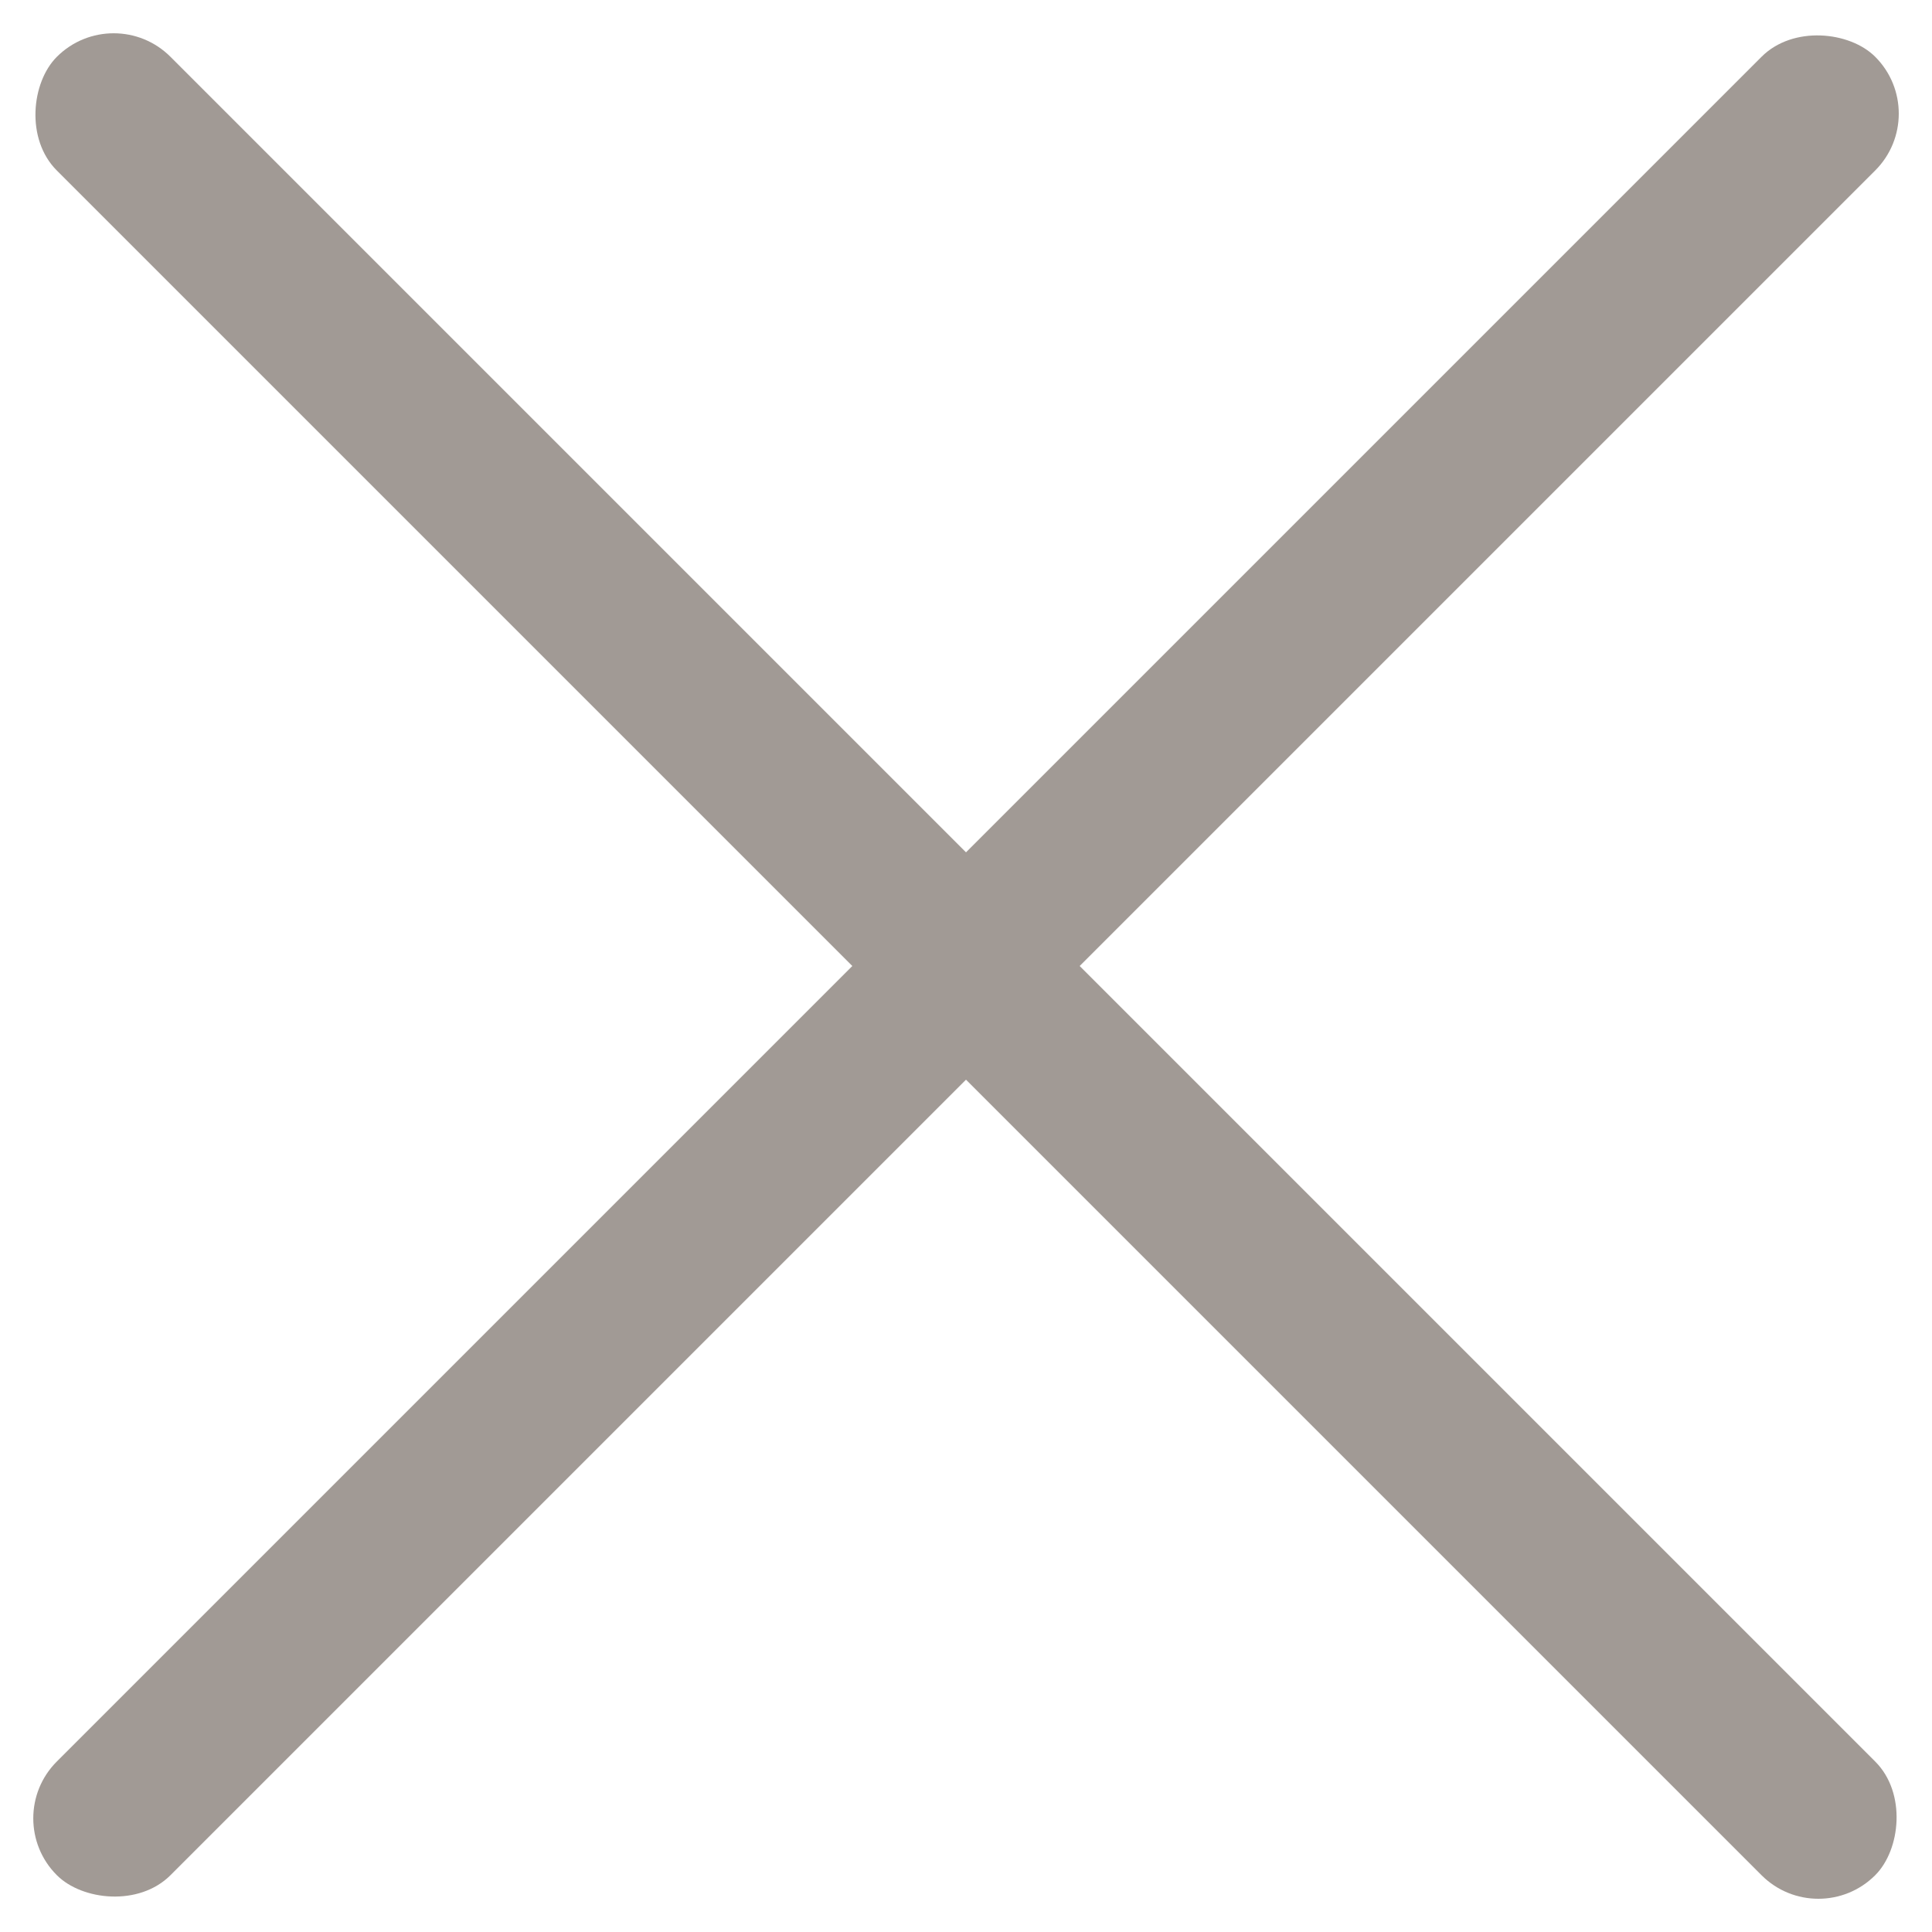
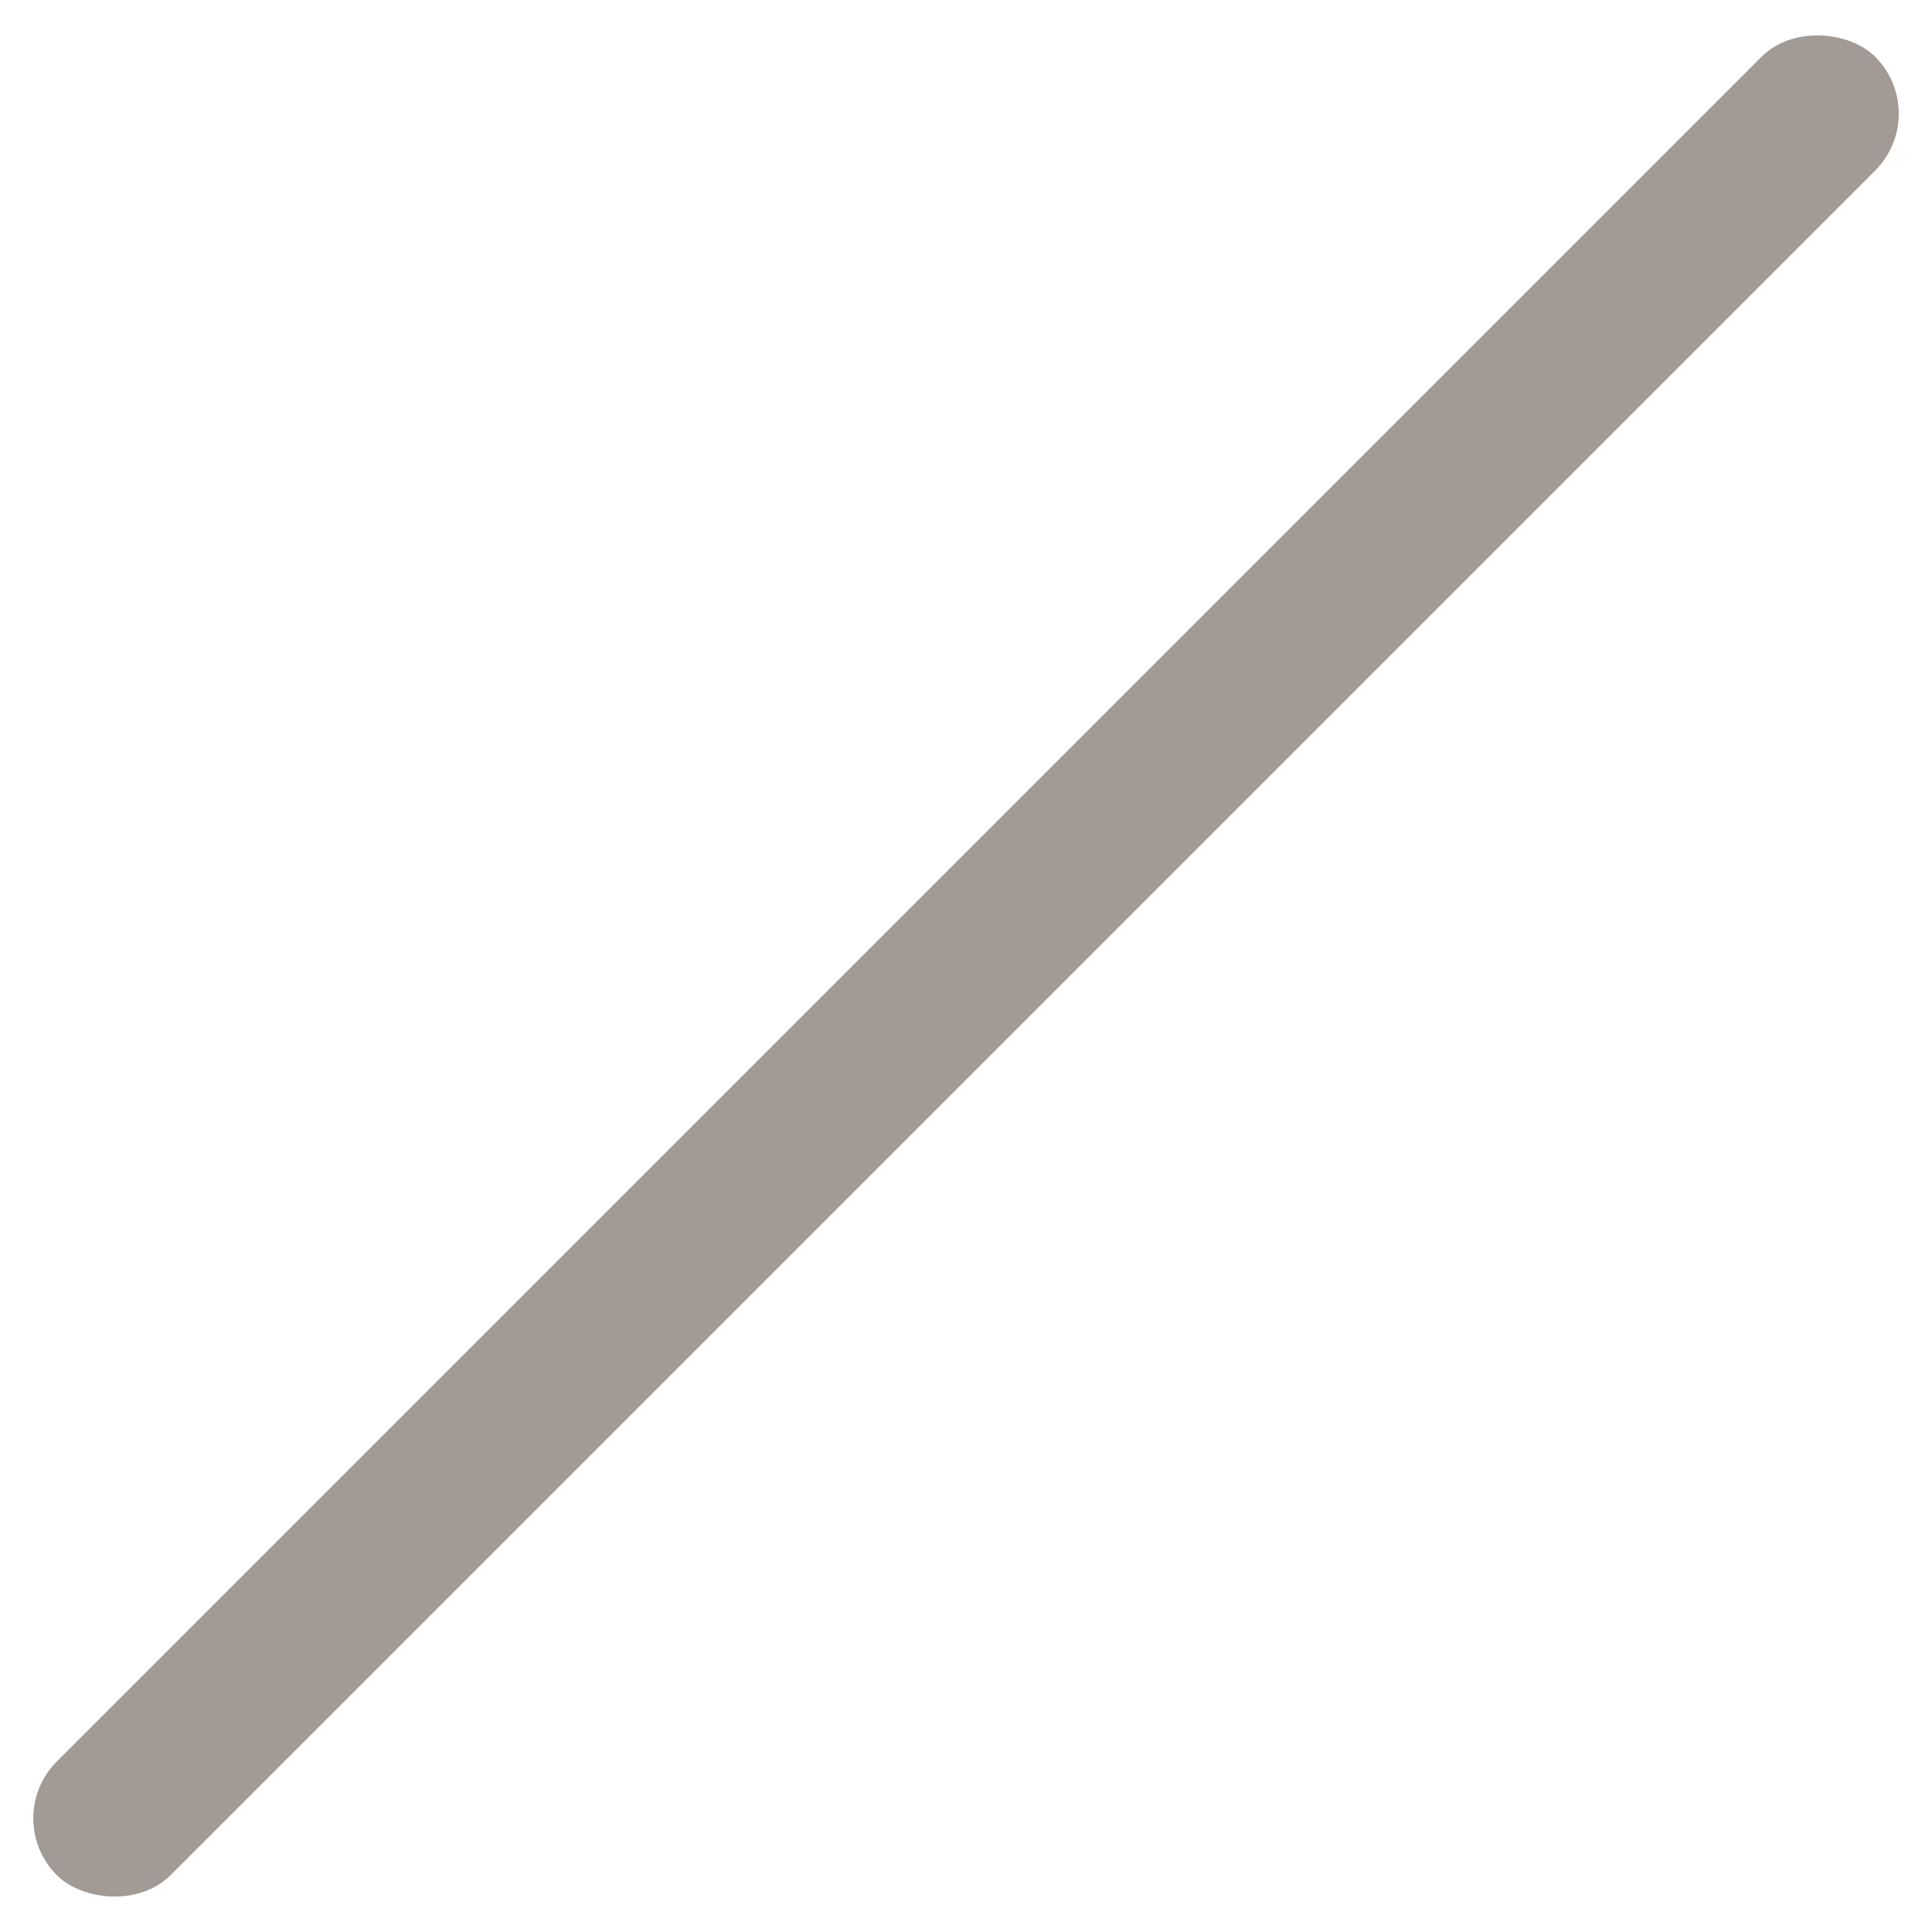
<svg xmlns="http://www.w3.org/2000/svg" width="24" height="24" viewBox="0 0 24 24" fill="none">
-   <rect x="1.412" width="31.945" height="1.997" rx="0.998" transform="rotate(45 1.412 0)" fill="#A19A95" />
  <rect y="22.588" width="31.945" height="1.997" rx="0.998" transform="rotate(-45 0 22.588)" fill="#A19A95" />
</svg>